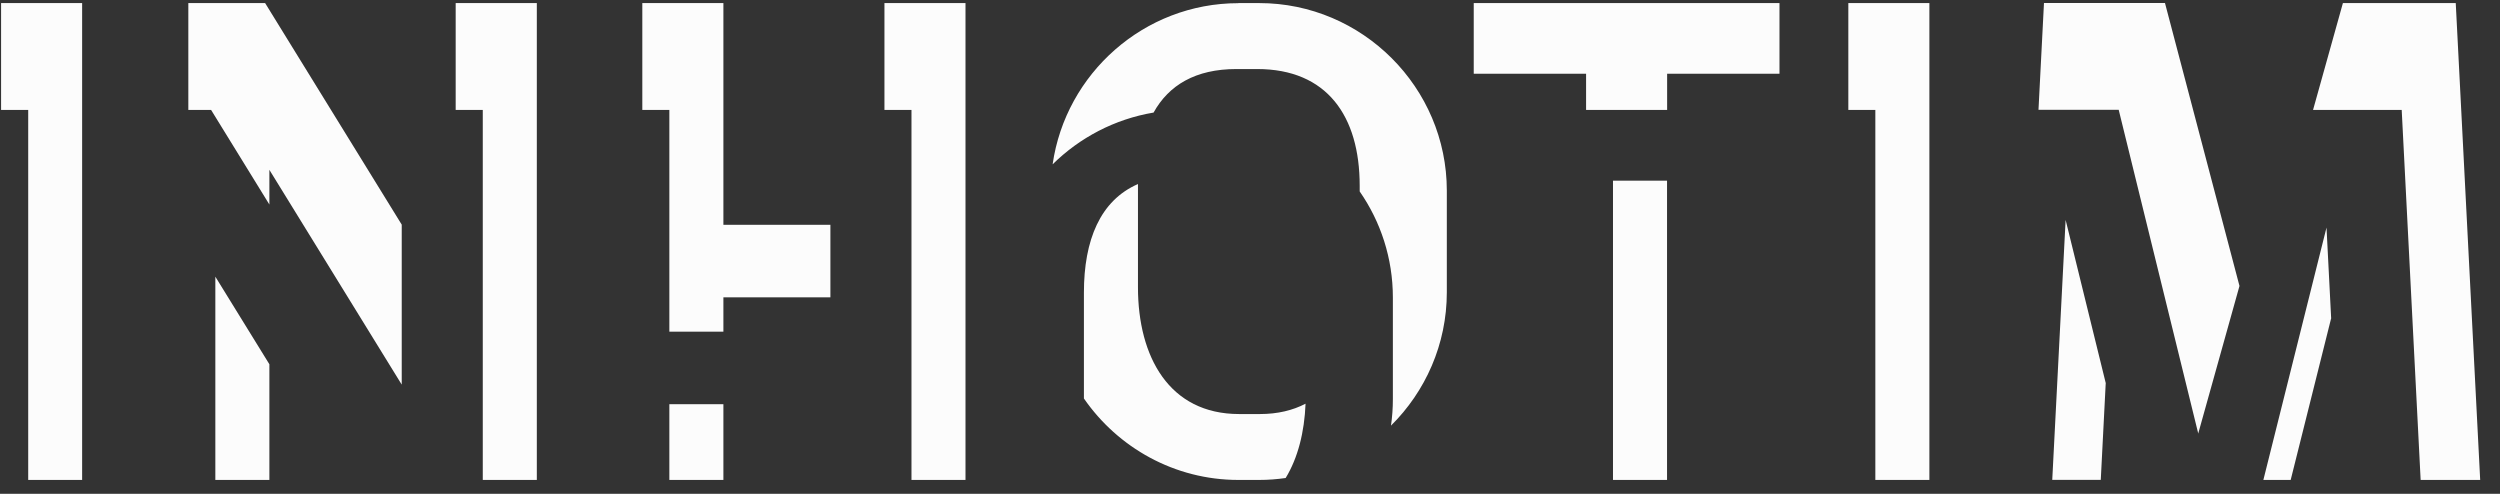
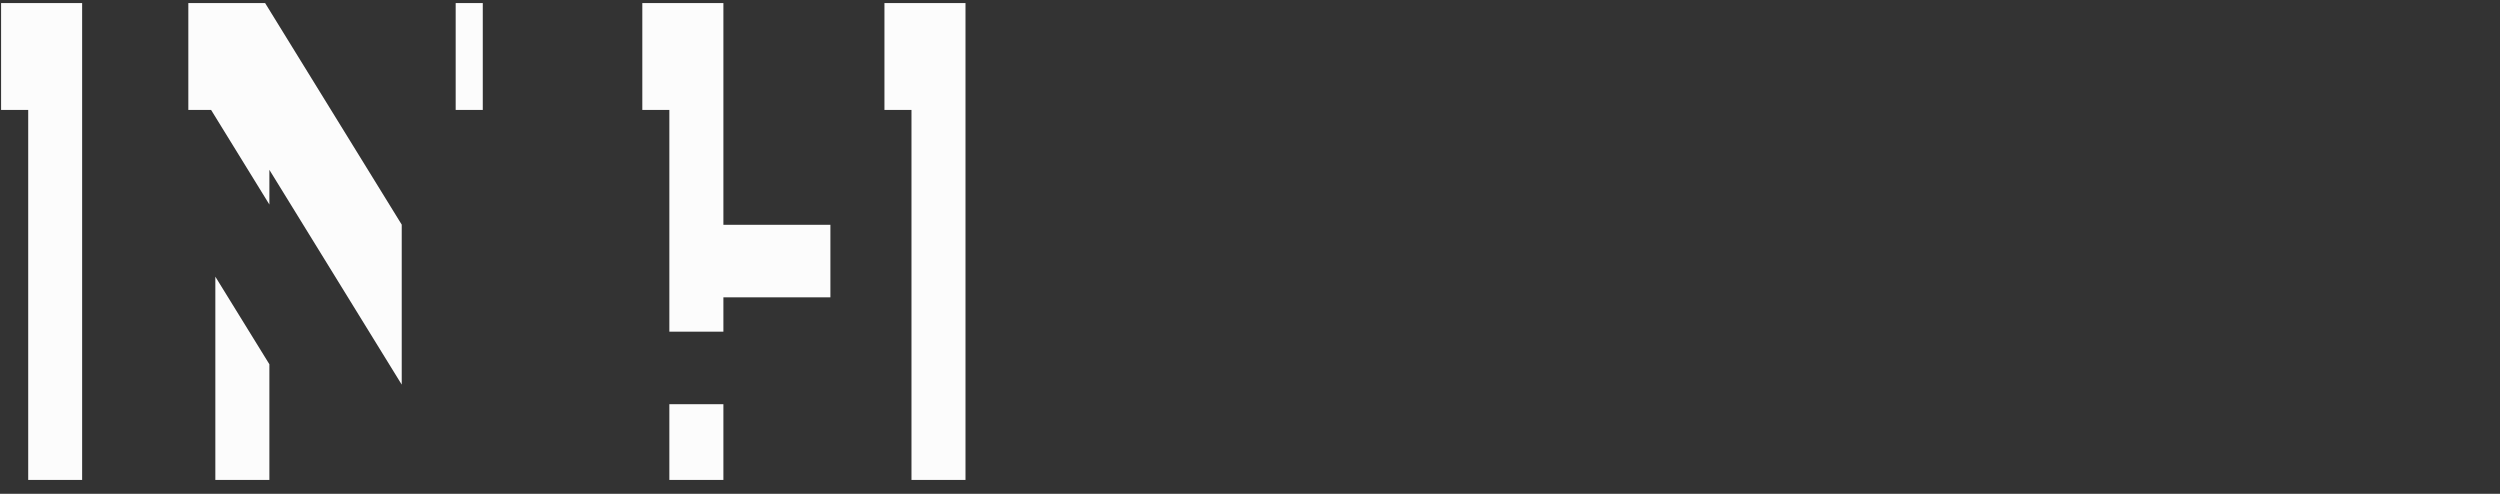
<svg xmlns="http://www.w3.org/2000/svg" width="81" height="16" viewBox="0 0 81 16" fill="none">
  <rect x="0" y="0" width="81" height="16" fill="#333333" stroke="none" />
  <g clip-path="url(#clip0_707_24)">
    <path fill-rule="evenodd" clip-rule="evenodd" d="M0.035 0.1H2.661V15.55H0.914V3.561H0.035V0.1Z" fill="#FCFCFC" />
-     <path fill-rule="evenodd" clip-rule="evenodd" d="M8.728 11.802V15.55H6.977V8.964L8.728 11.802ZM13.013 12.457L8.728 5.503V6.627L6.839 3.561H6.102V0.1H8.59L13.016 7.278V12.454L13.013 12.457ZM17.393 0.1V15.55H15.642V3.561H14.764V0.1H17.393Z" fill="#FCFCFC" />
+     <path fill-rule="evenodd" clip-rule="evenodd" d="M8.728 11.802V15.55H6.977V8.964L8.728 11.802ZM13.013 12.457L8.728 5.503V6.627L6.839 3.561H6.102V0.1H8.59L13.016 7.278V12.454L13.013 12.457ZM17.393 0.1H15.642V3.561H14.764V0.1H17.393Z" fill="#FCFCFC" />
    <path fill-rule="evenodd" clip-rule="evenodd" d="M23.438 15.55H21.687V13.095H23.438V15.55ZM26.905 9.634H23.438V10.746H21.687V3.561H20.811V0.1H23.438V7.284H26.905V9.634ZM28.656 0.1H31.282V15.55H29.532V3.561H28.656V0.1Z" fill="#FCFCFC" />
-     <path fill-rule="evenodd" clip-rule="evenodd" d="M41.652 15.488C41.373 15.528 41.087 15.55 40.798 15.55H40.122C38.055 15.55 36.218 14.502 35.119 12.911C35.119 12.865 35.119 12.816 35.119 12.77V9.477C35.119 7.779 35.647 6.495 36.87 5.963V9.308C36.87 11.566 37.886 13.415 40.147 13.415H40.823C41.397 13.415 41.886 13.295 42.3 13.08C42.263 13.999 42.054 14.834 41.655 15.488H41.652ZM40.122 0.1H40.798C44.14 0.1 46.877 2.833 46.877 6.178V9.471C46.877 11.154 46.183 12.687 45.068 13.79C45.108 13.51 45.129 13.225 45.129 12.933V9.64C45.129 8.365 44.733 7.18 44.054 6.203V6.019C44.054 3.761 42.994 2.237 40.734 2.237H40.058C38.734 2.237 37.868 2.76 37.376 3.647C36.114 3.859 34.98 4.461 34.105 5.324C34.526 2.382 37.069 0.103 40.122 0.103V0.1Z" fill="#FCFCFC" />
-     <path fill-rule="evenodd" clip-rule="evenodd" d="M54.012 15.55H52.261V5.853H54.012V15.55ZM51.386 0.1H57.655V2.388H54.015V3.561H51.389V2.388H47.749V0.1H51.389H51.386Z" fill="#FCFCFC" />
-     <path fill-rule="evenodd" clip-rule="evenodd" d="M59.886 0.1H62.512V15.55H60.761V3.561H59.886V0.1Z" fill="#FCFCFC" />
-     <path fill-rule="evenodd" clip-rule="evenodd" d="M68.225 12.42L68.065 15.547H66.493L66.926 7.125L68.228 12.42H68.225ZM71.226 14.057L68.646 3.558H66.047L66.225 0.097H70.145L72.559 9.265L71.22 14.054L71.226 14.057ZM75.532 10.301L74.218 15.55H73.333L75.379 7.373L75.529 10.304L75.532 10.301ZM79.566 0.1L80.358 15.55H78.429L77.815 3.561H74.943L75.91 0.1H79.566Z" fill="#FCFCFC" />
  </g>
  <defs>
    <clipPath id="clip0_707_24">
      <rect width="80.323" height="15.453" fill="white" transform="translate(0.035 0.097)" />
    </clipPath>
  </defs>
</svg>